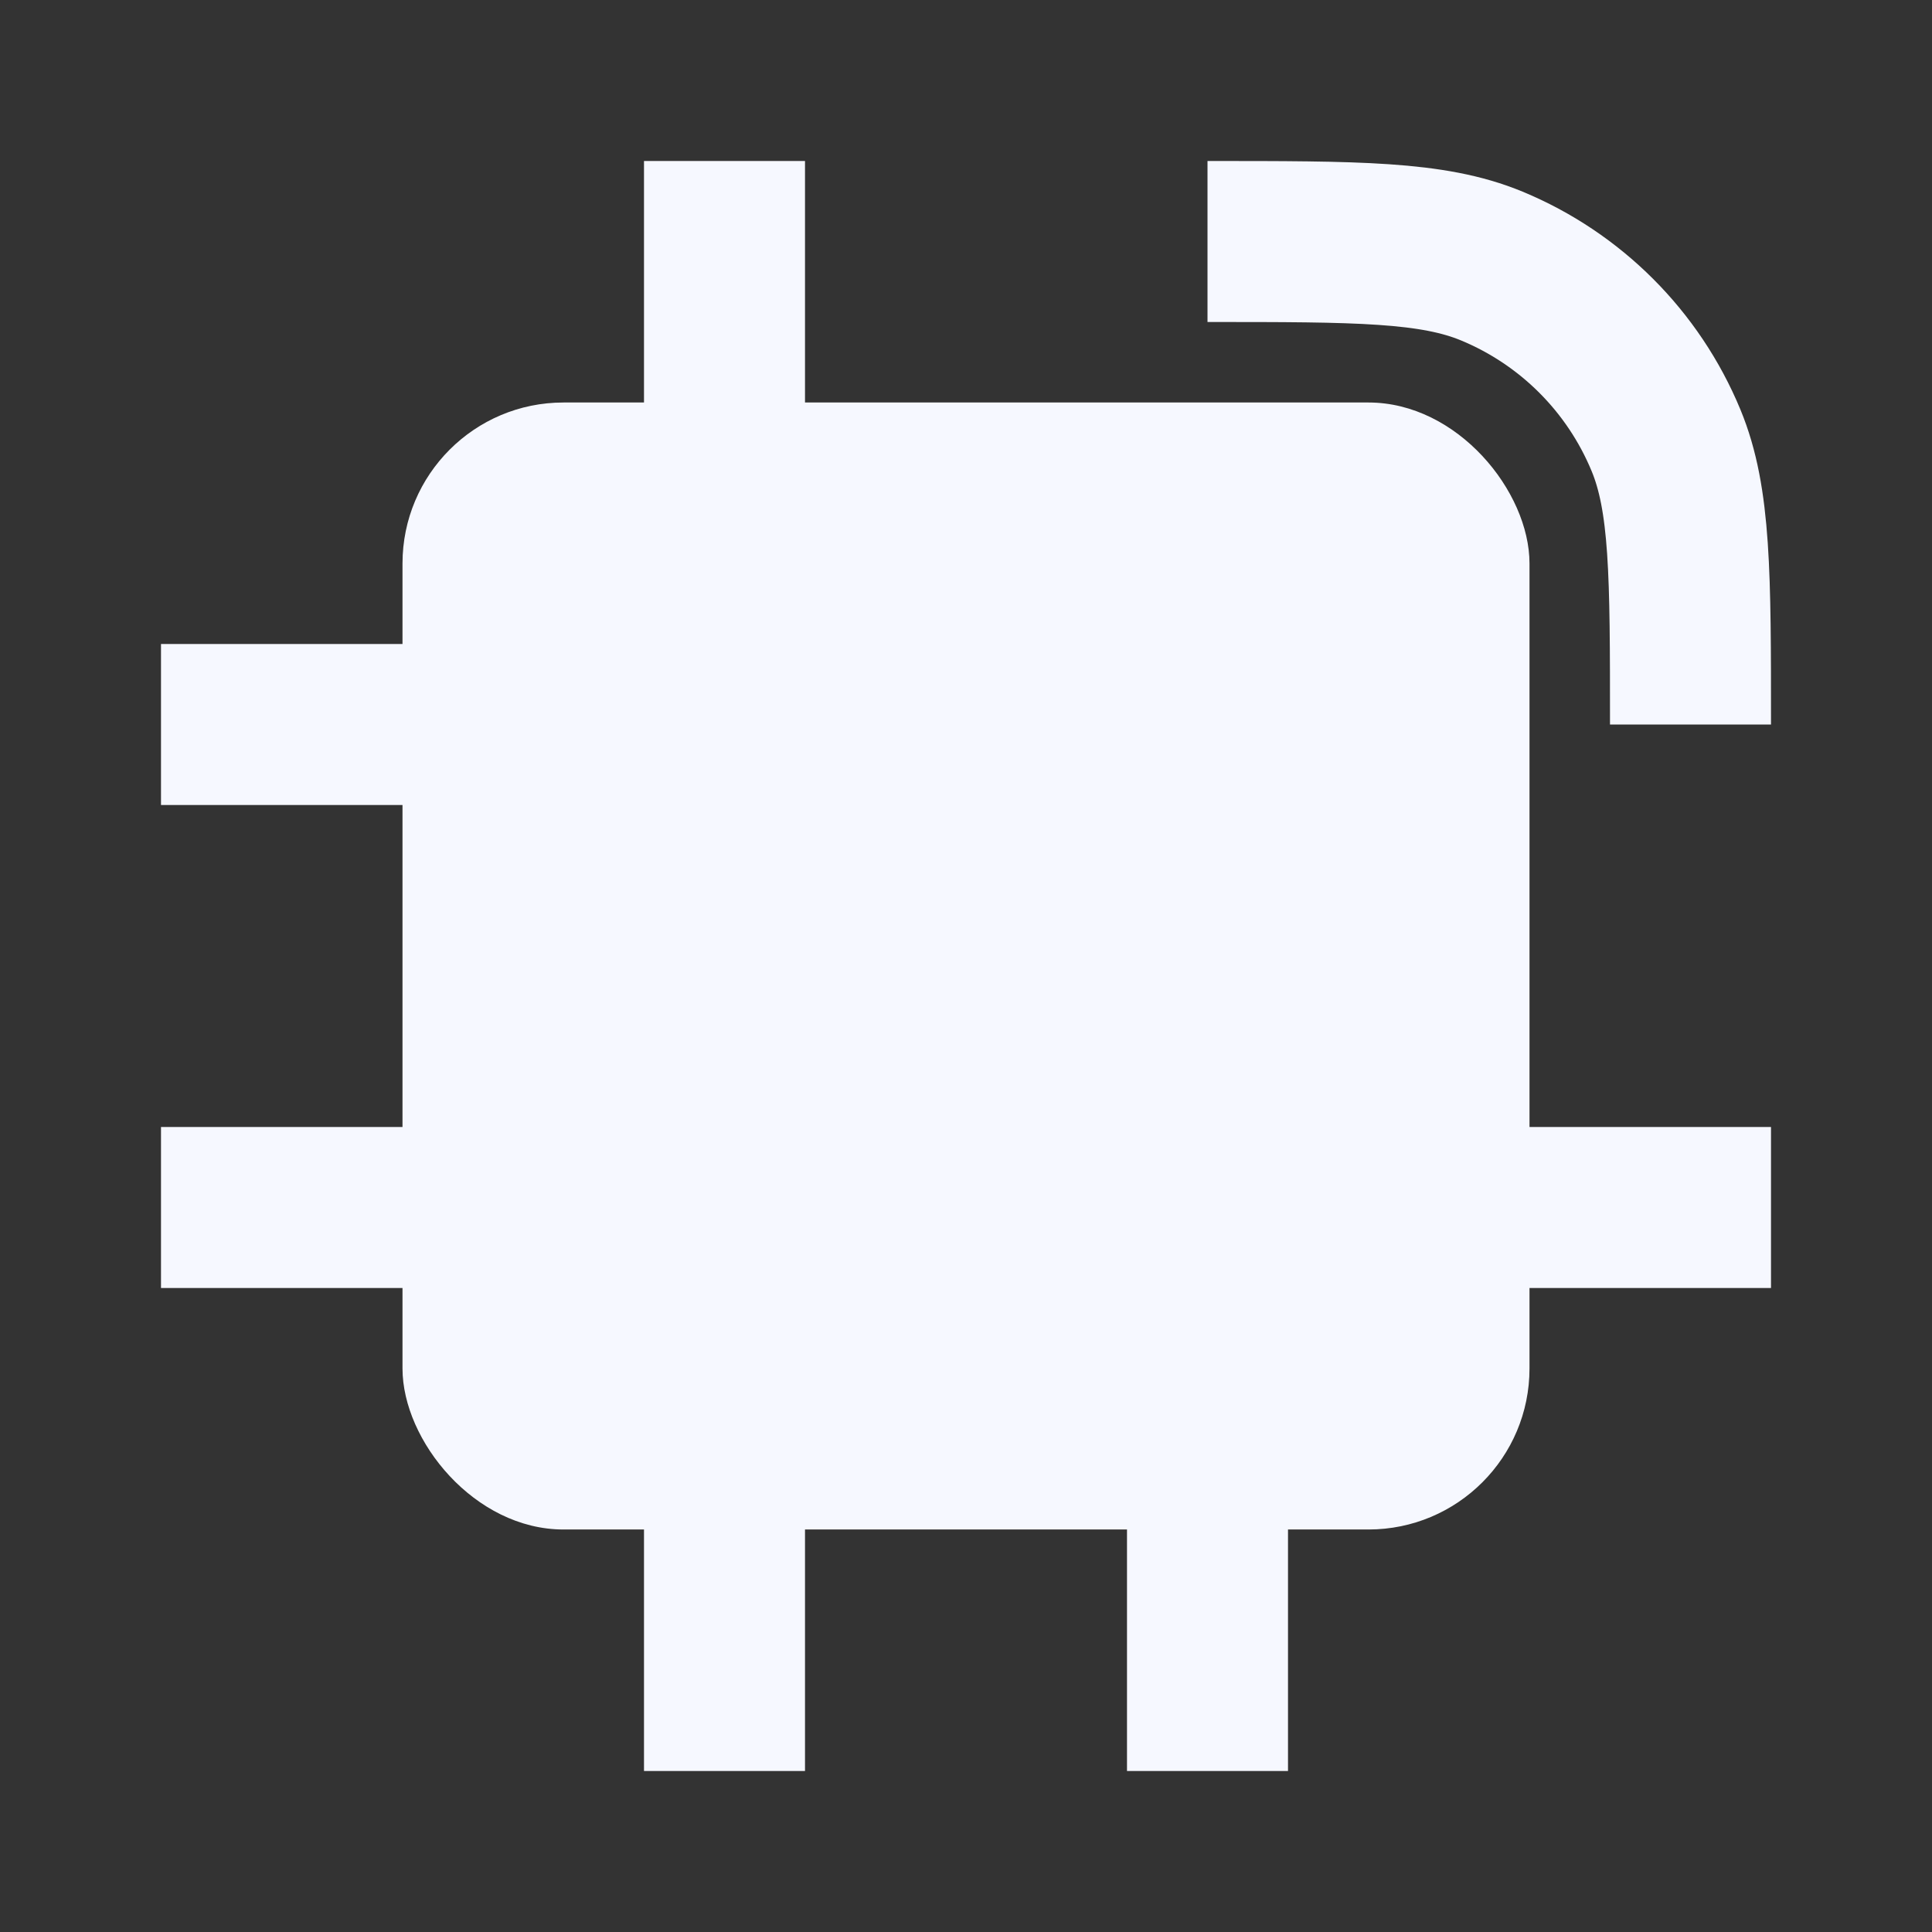
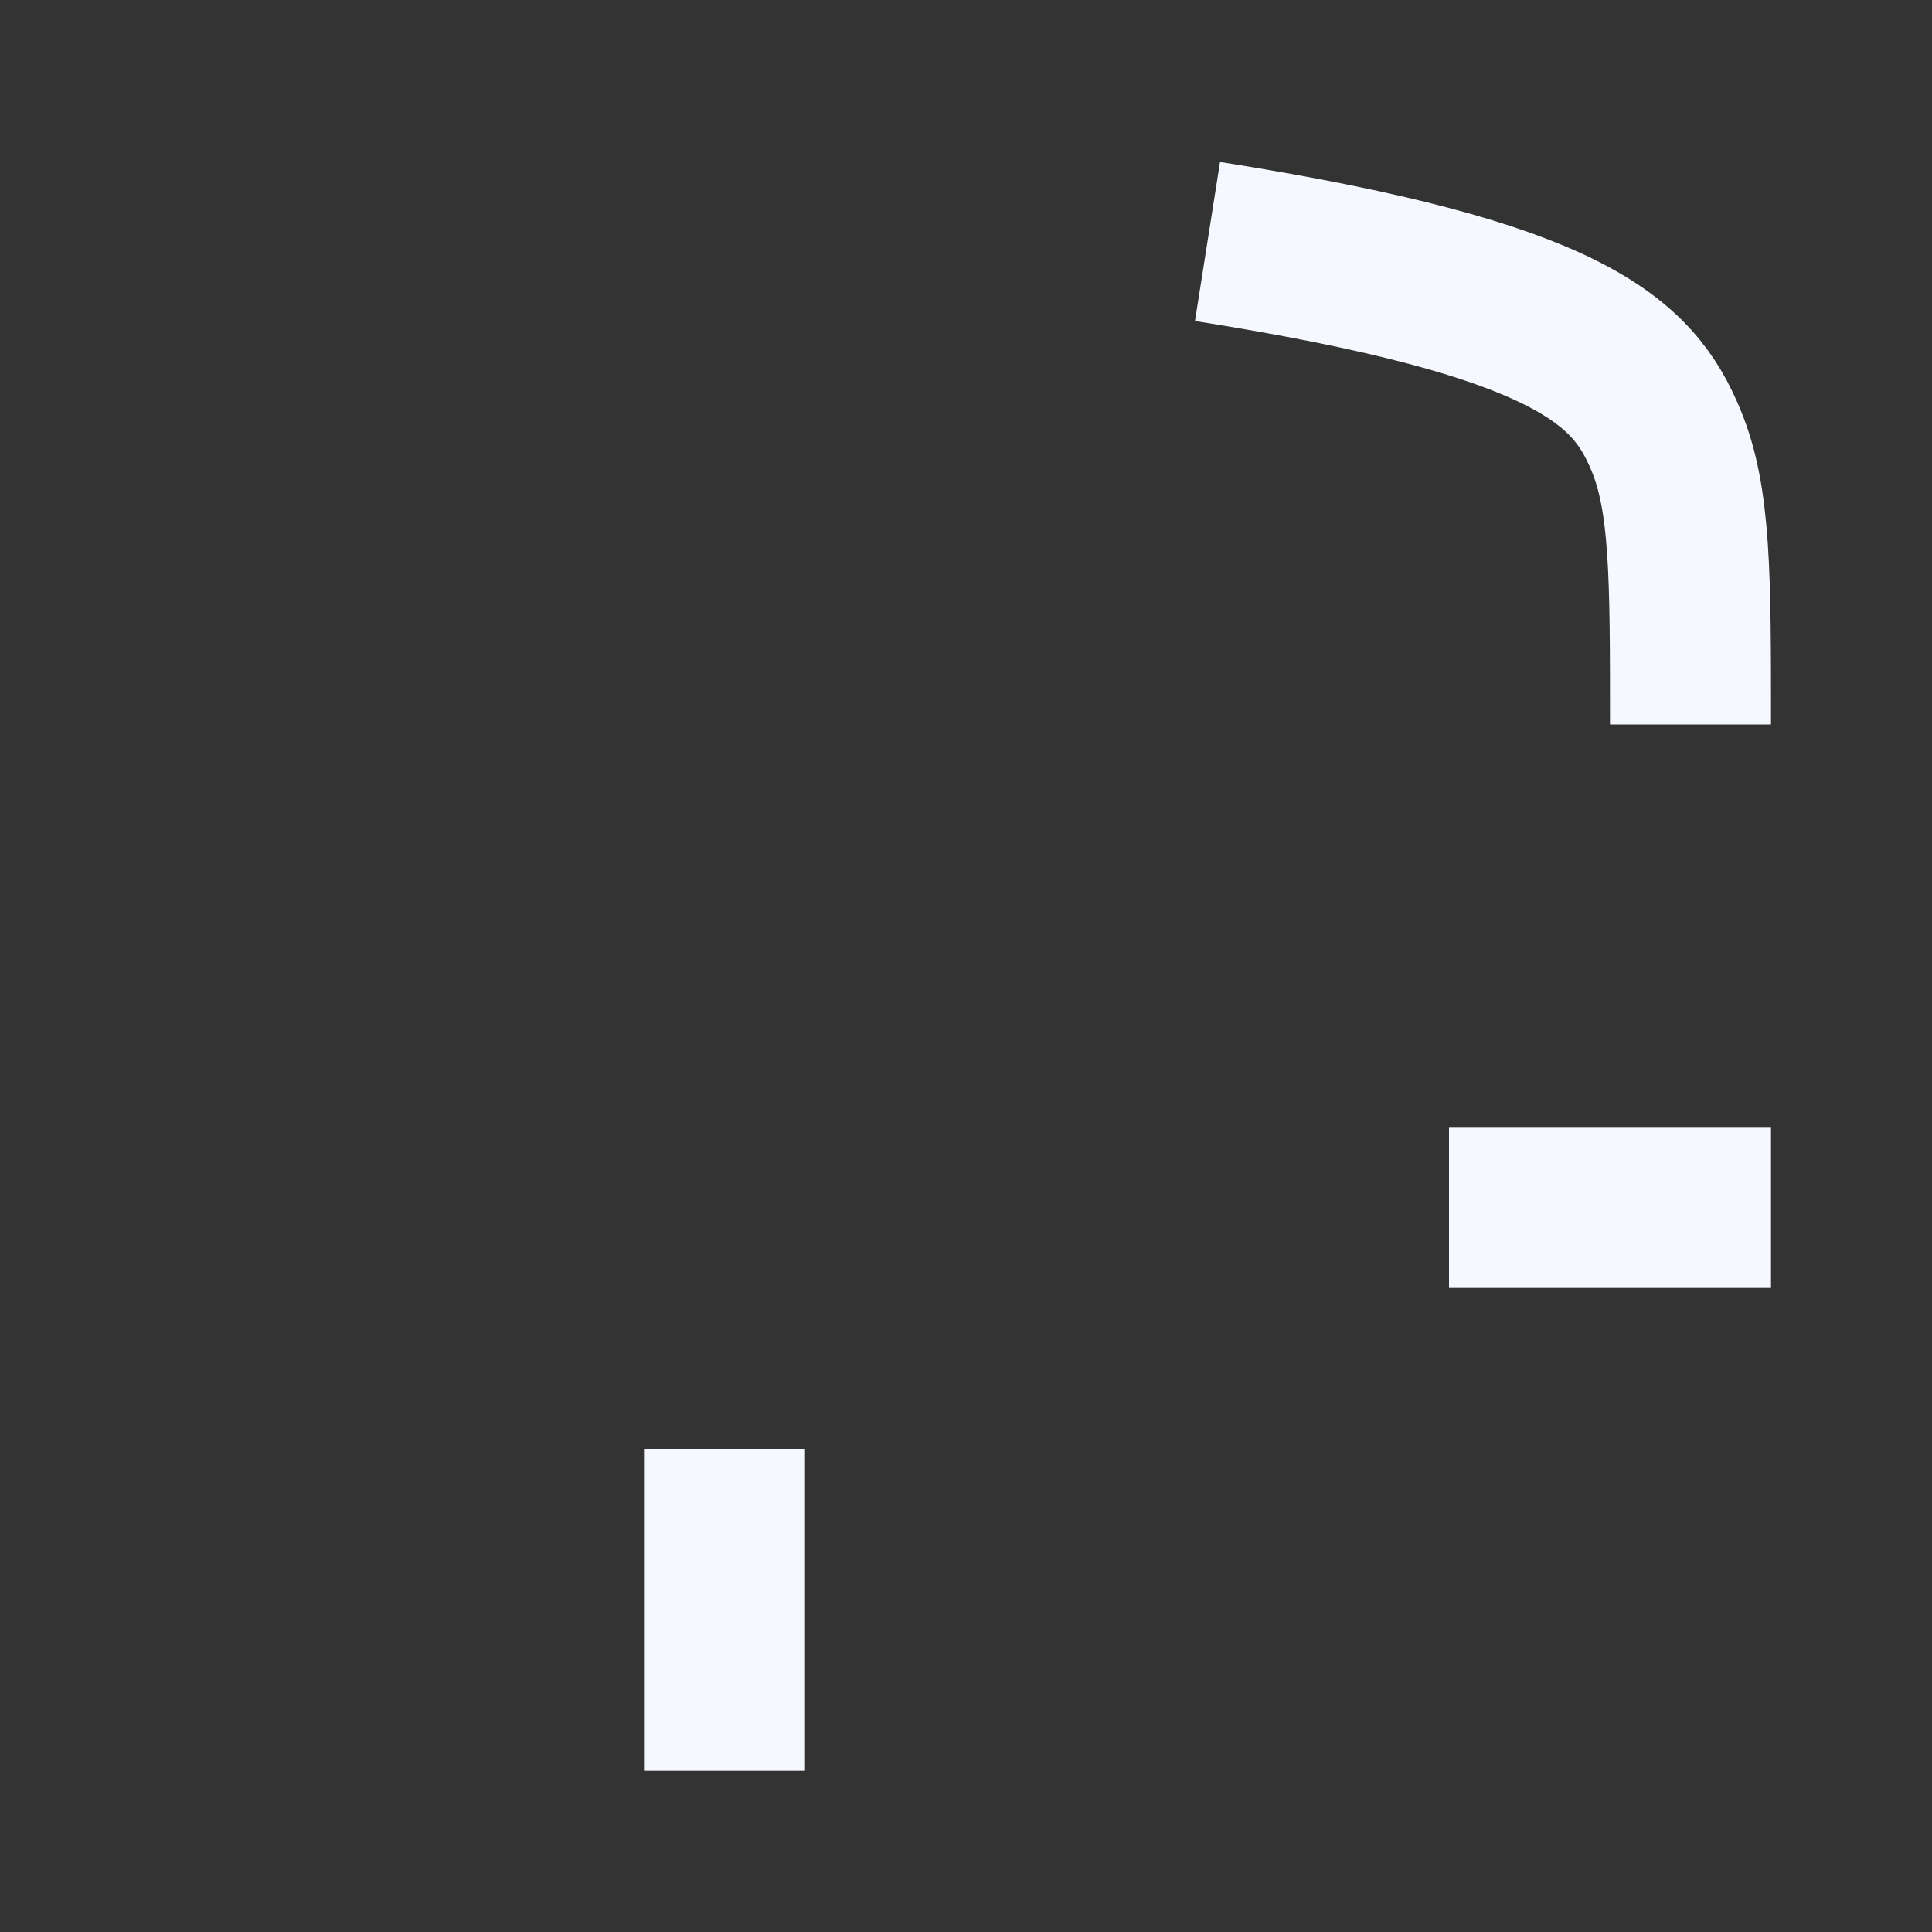
<svg xmlns="http://www.w3.org/2000/svg" width="48" height="48" viewBox="0 0 48 48" fill="none">
  <rect x="0" y="0" width="48" height="48" fill="#333333" stroke="none" />
-   <rect x="10" y="10" width="28" height="28" rx="4" fill="#F6F8FF" />
-   <path d="M18 12V4" stroke="#F6F8FF" stroke-width="4" />
  <path d="M18 44V36" stroke="#F6F8FF" stroke-width="4" />
-   <path d="M30 44V36" stroke="#F6F8FF" stroke-width="4" />
  <path d="M44 30L36 30" stroke="#F6F8FF" stroke-width="4" />
-   <path d="M12 30L4 30" stroke="#F6F8FF" stroke-width="4" />
-   <path d="M12 18L4 18" stroke="#F6F8FF" stroke-width="4" />
-   <path d="M30 6V6C33.727 6 35.591 6 37.062 6.609C39.022 7.421 40.579 8.978 41.391 10.938C42 12.409 42 14.273 42 18V18" stroke="#F6F8FF" stroke-width="4" />
+   <path d="M30 6V6C39.022 7.421 40.579 8.978 41.391 10.938C42 12.409 42 14.273 42 18V18" stroke="#F6F8FF" stroke-width="4" />
</svg>